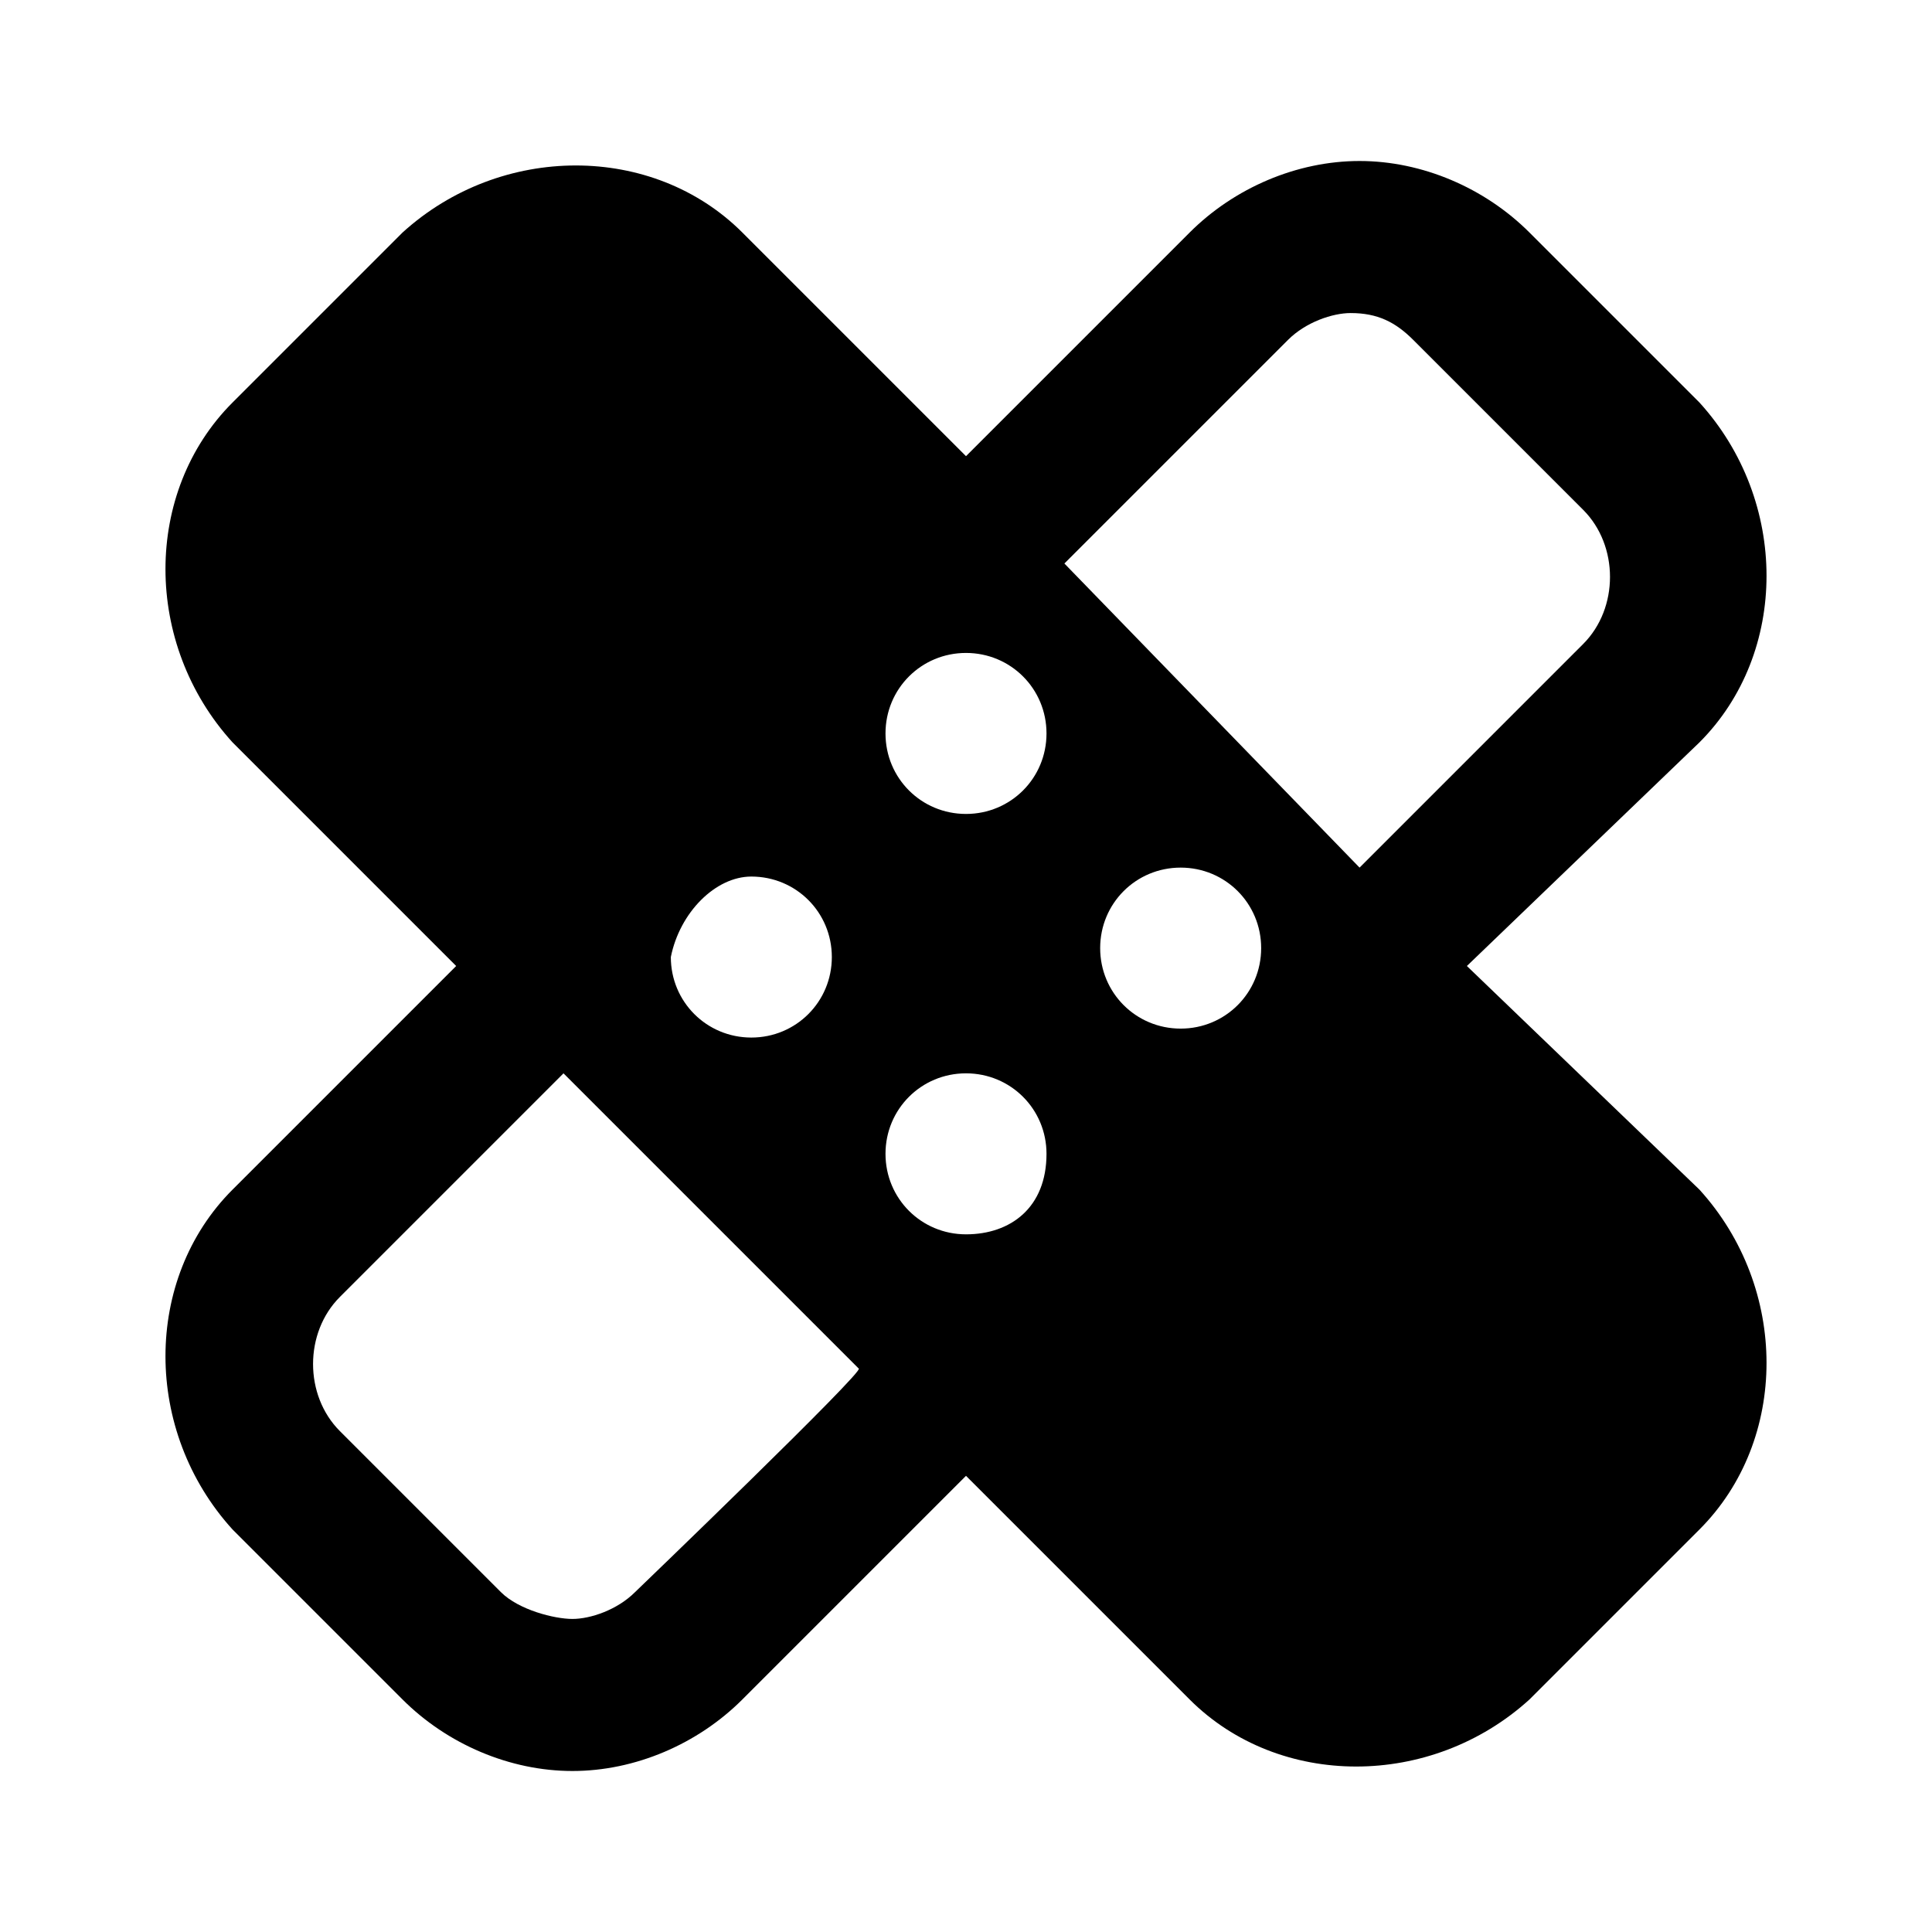
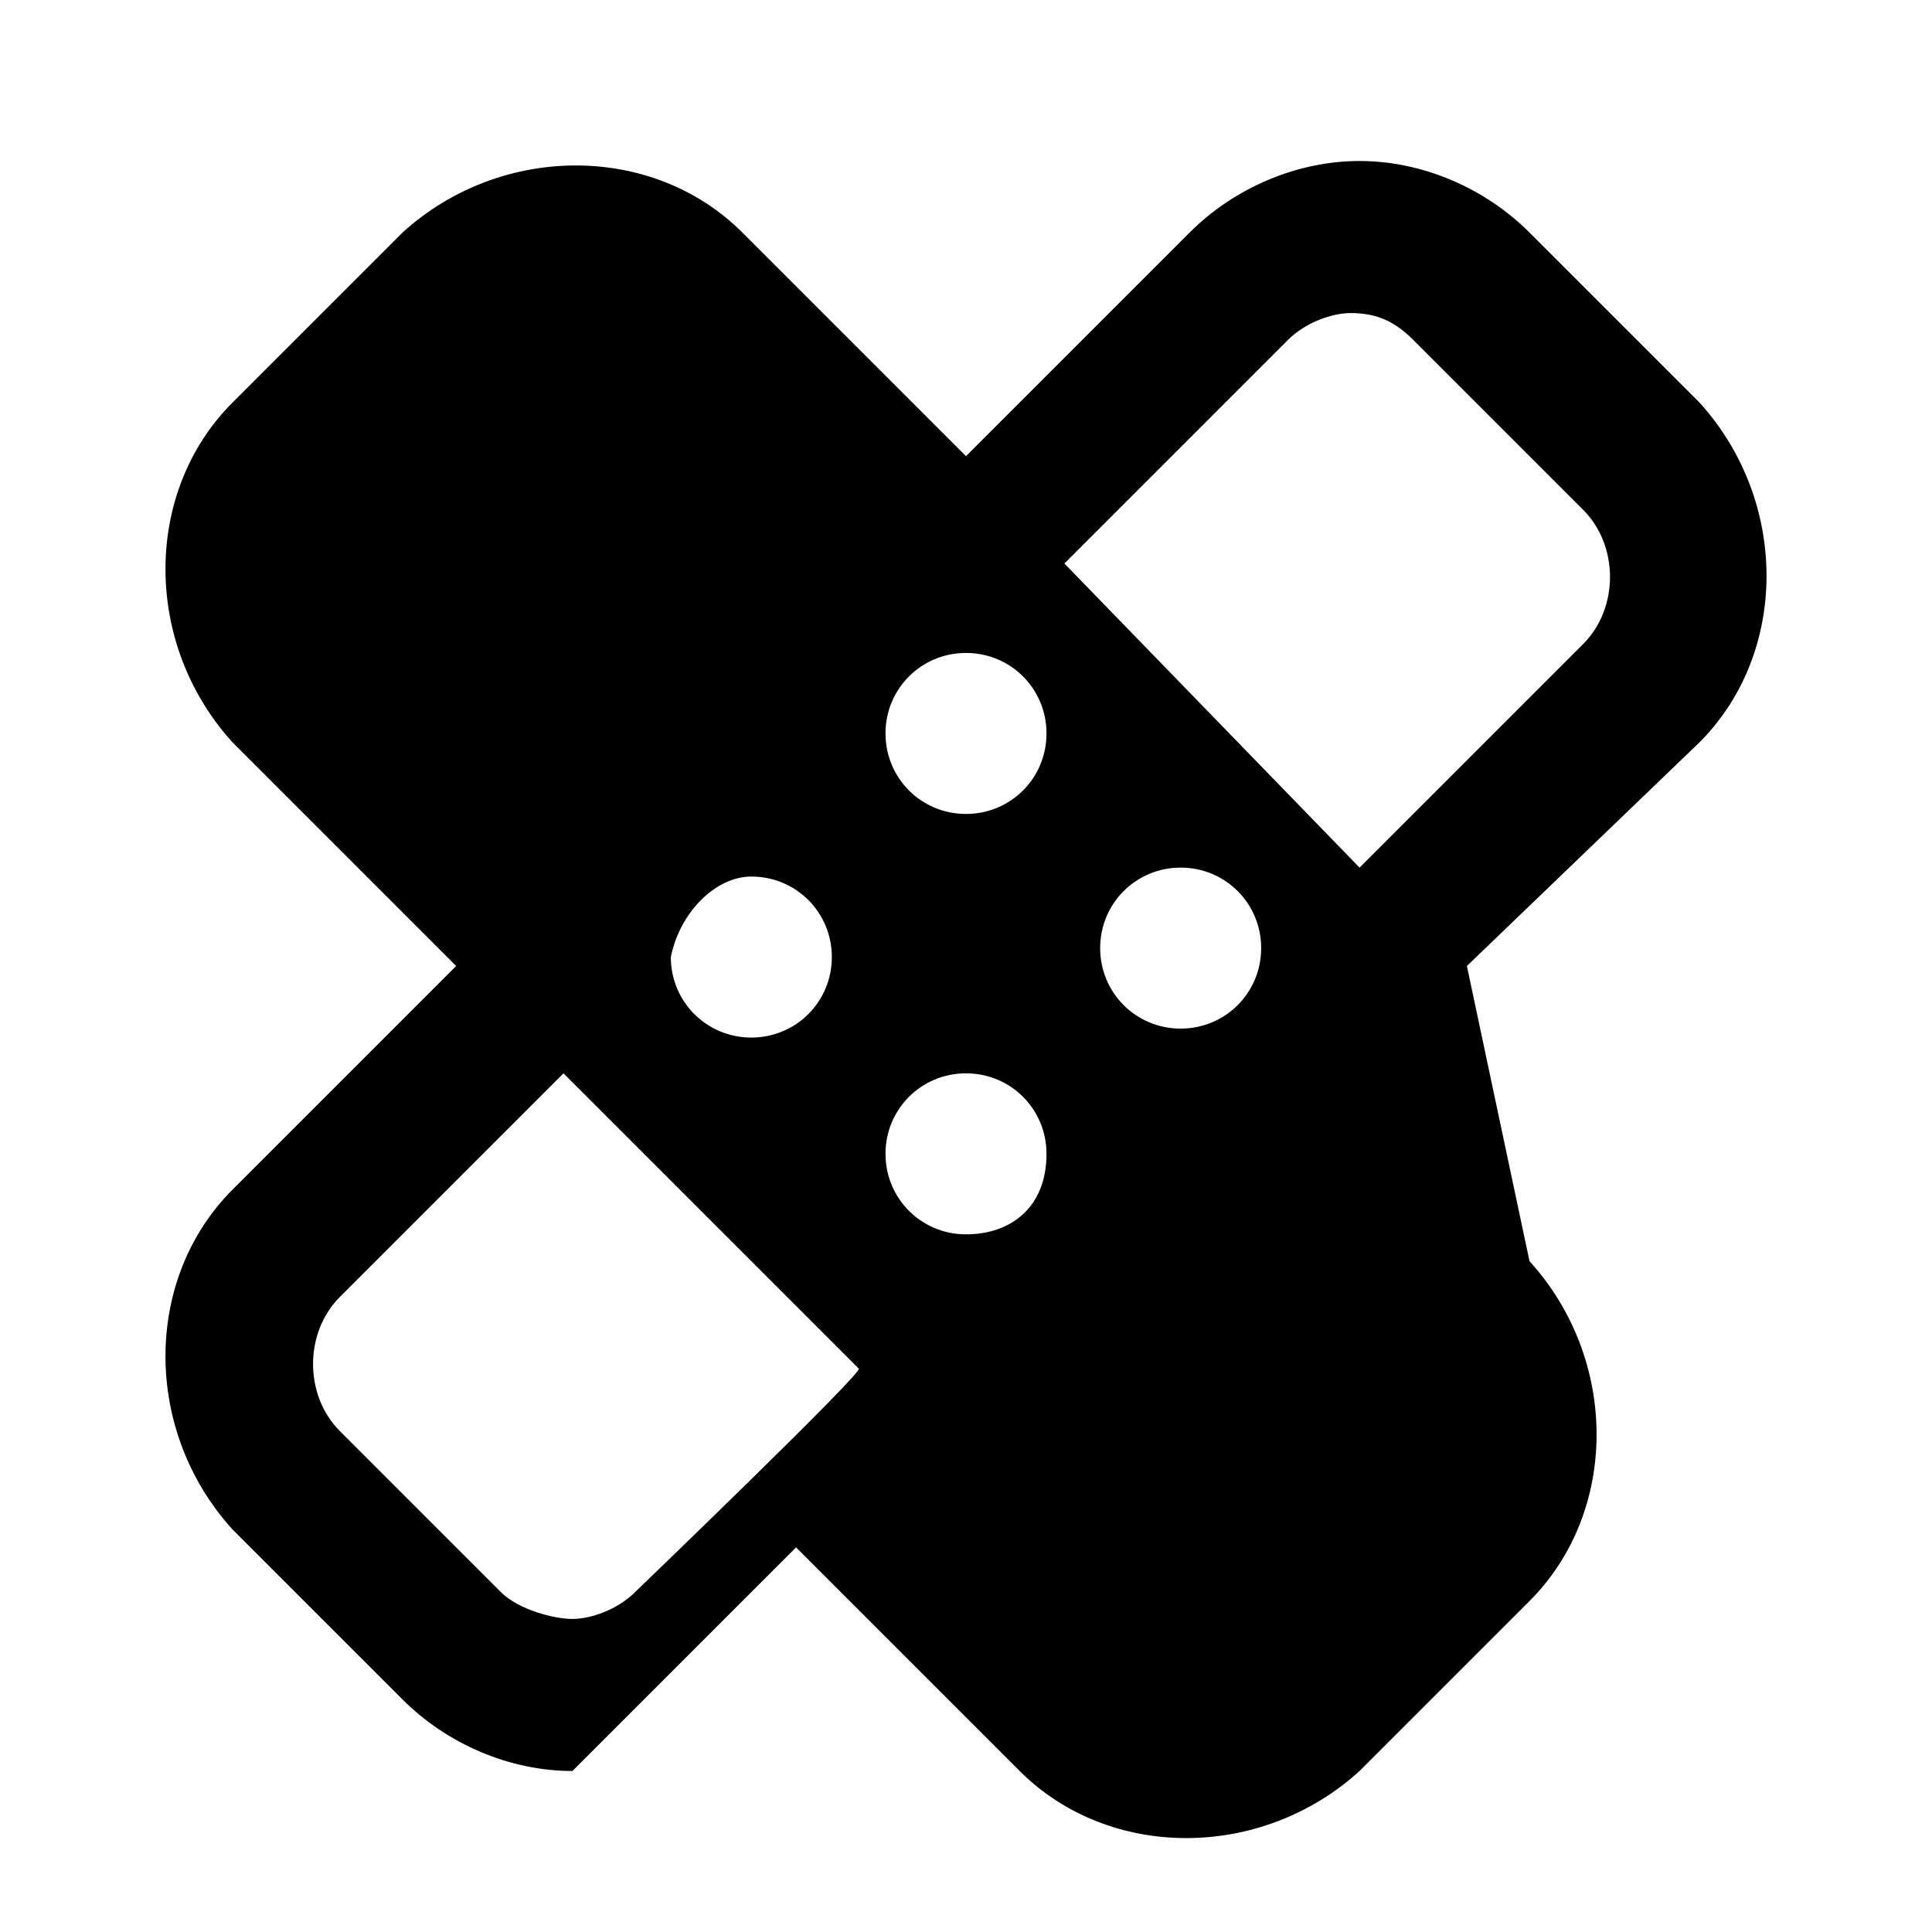
<svg xmlns="http://www.w3.org/2000/svg" xmlns:ns1="http://sodipodi.sourceforge.net/DTD/sodipodi-0.dtd" xmlns:ns2="http://www.inkscape.org/namespaces/inkscape" version="1.1" id="bandaid" x="0px" y="0px" viewBox="0 0 21.6 21.6" style="enable-background:new 0 0 21.6 21.6" xml:space="preserve" ns1:docname="band-aid-line-dark.svg" ns2:version="1.2.2 (b0a8486541, 2022-12-01)">
  <defs id="defs8" />
  <ns1:namedview id="namedview6" pagecolor="#505050" bordercolor="#ffffff" borderopacity="1" ns2:showpageshadow="0" ns2:pageopacity="0" ns2:pagecheckerboard="1" ns2:deskcolor="#505050" showgrid="false" ns2:zoom="35.231481" ns2:cx="10.785808" ns2:cy="10.785808" ns2:window-width="1920" ns2:window-height="956" ns2:window-x="0" ns2:window-y="42" ns2:window-maximized="1" ns2:current-layer="bandaid" />
  <style type="text/css" id="style2">
	.st0{fill:#FFFFFF;}
</style>
-   <path id="By_Maxihplay" class="st0" d="M16.4,10.8L19,8.3c1-1,1-2.7,0-3.8l-1.9-1.9c-0.5-0.5-1.2-0.8-1.9-0.8s-1.4,0.3-1.9,0.8  l-2.5,2.5L8.3,2.6c-1-1-2.7-1-3.8,0L2.6,4.5c-1,1-1,2.7,0,3.8l2.5,2.5l-2.5,2.5c-1,1-1,2.7,0,3.8L4.5,19c0.5,0.5,1.2,0.8,1.9,0.8  s1.4-0.3,1.9-0.8l2.5-2.5l2.5,2.5c1,1,2.7,1,3.8,0l1.9-1.9c1-1,1-2.7,0-3.8L16.4,10.8z M8.4,9.8c0.5,0,0.9,0.4,0.9,0.9  s-0.4,0.9-0.9,0.9s-0.9-0.4-0.9-0.9C7.6,10.2,8,9.8,8.4,9.8z M7.1,17.8c-0.2,0.2-0.5,0.3-0.7,0.3S5.8,18,5.6,17.8L3.8,16  c-0.4-0.4-0.4-1.1,0-1.5L6.3,12l3.3,3.3C9.7,15.3,7.1,17.8,7.1,17.8z M10.8,13.8c-0.5,0-0.9-0.4-0.9-0.9s0.4-0.9,0.9-0.9  s0.9,0.4,0.9,0.9C11.7,13.5,11.3,13.8,10.8,13.8z M10.8,9.1c-0.5,0-0.9-0.4-0.9-0.9s0.4-0.9,0.9-0.9s0.9,0.4,0.9,0.9  S11.3,9.1,10.8,9.1z M13.2,11.5c-0.5,0-0.9-0.4-0.9-0.9s0.4-0.9,0.9-0.9s0.9,0.4,0.9,0.9C14.1,11.1,13.7,11.5,13.2,11.5z M11.9,6.3  l2.5-2.5c0.2-0.2,0.5-0.3,0.7-0.3c0.3,0,0.5,0.1,0.7,0.3l1.9,1.9c0.4,0.4,0.4,1.1,0,1.5l-2.5,2.5L11.9,6.3z" style="fill:#000000" />
+   <path id="By_Maxihplay" class="st0" d="M16.4,10.8L19,8.3c1-1,1-2.7,0-3.8l-1.9-1.9c-0.5-0.5-1.2-0.8-1.9-0.8s-1.4,0.3-1.9,0.8  l-2.5,2.5L8.3,2.6c-1-1-2.7-1-3.8,0L2.6,4.5c-1,1-1,2.7,0,3.8l2.5,2.5l-2.5,2.5c-1,1-1,2.7,0,3.8L4.5,19c0.5,0.5,1.2,0.8,1.9,0.8  l2.5-2.5l2.5,2.5c1,1,2.7,1,3.8,0l1.9-1.9c1-1,1-2.7,0-3.8L16.4,10.8z M8.4,9.8c0.5,0,0.9,0.4,0.9,0.9  s-0.4,0.9-0.9,0.9s-0.9-0.4-0.9-0.9C7.6,10.2,8,9.8,8.4,9.8z M7.1,17.8c-0.2,0.2-0.5,0.3-0.7,0.3S5.8,18,5.6,17.8L3.8,16  c-0.4-0.4-0.4-1.1,0-1.5L6.3,12l3.3,3.3C9.7,15.3,7.1,17.8,7.1,17.8z M10.8,13.8c-0.5,0-0.9-0.4-0.9-0.9s0.4-0.9,0.9-0.9  s0.9,0.4,0.9,0.9C11.7,13.5,11.3,13.8,10.8,13.8z M10.8,9.1c-0.5,0-0.9-0.4-0.9-0.9s0.4-0.9,0.9-0.9s0.9,0.4,0.9,0.9  S11.3,9.1,10.8,9.1z M13.2,11.5c-0.5,0-0.9-0.4-0.9-0.9s0.4-0.9,0.9-0.9s0.9,0.4,0.9,0.9C14.1,11.1,13.7,11.5,13.2,11.5z M11.9,6.3  l2.5-2.5c0.2-0.2,0.5-0.3,0.7-0.3c0.3,0,0.5,0.1,0.7,0.3l1.9,1.9c0.4,0.4,0.4,1.1,0,1.5l-2.5,2.5L11.9,6.3z" style="fill:#000000" />
</svg>